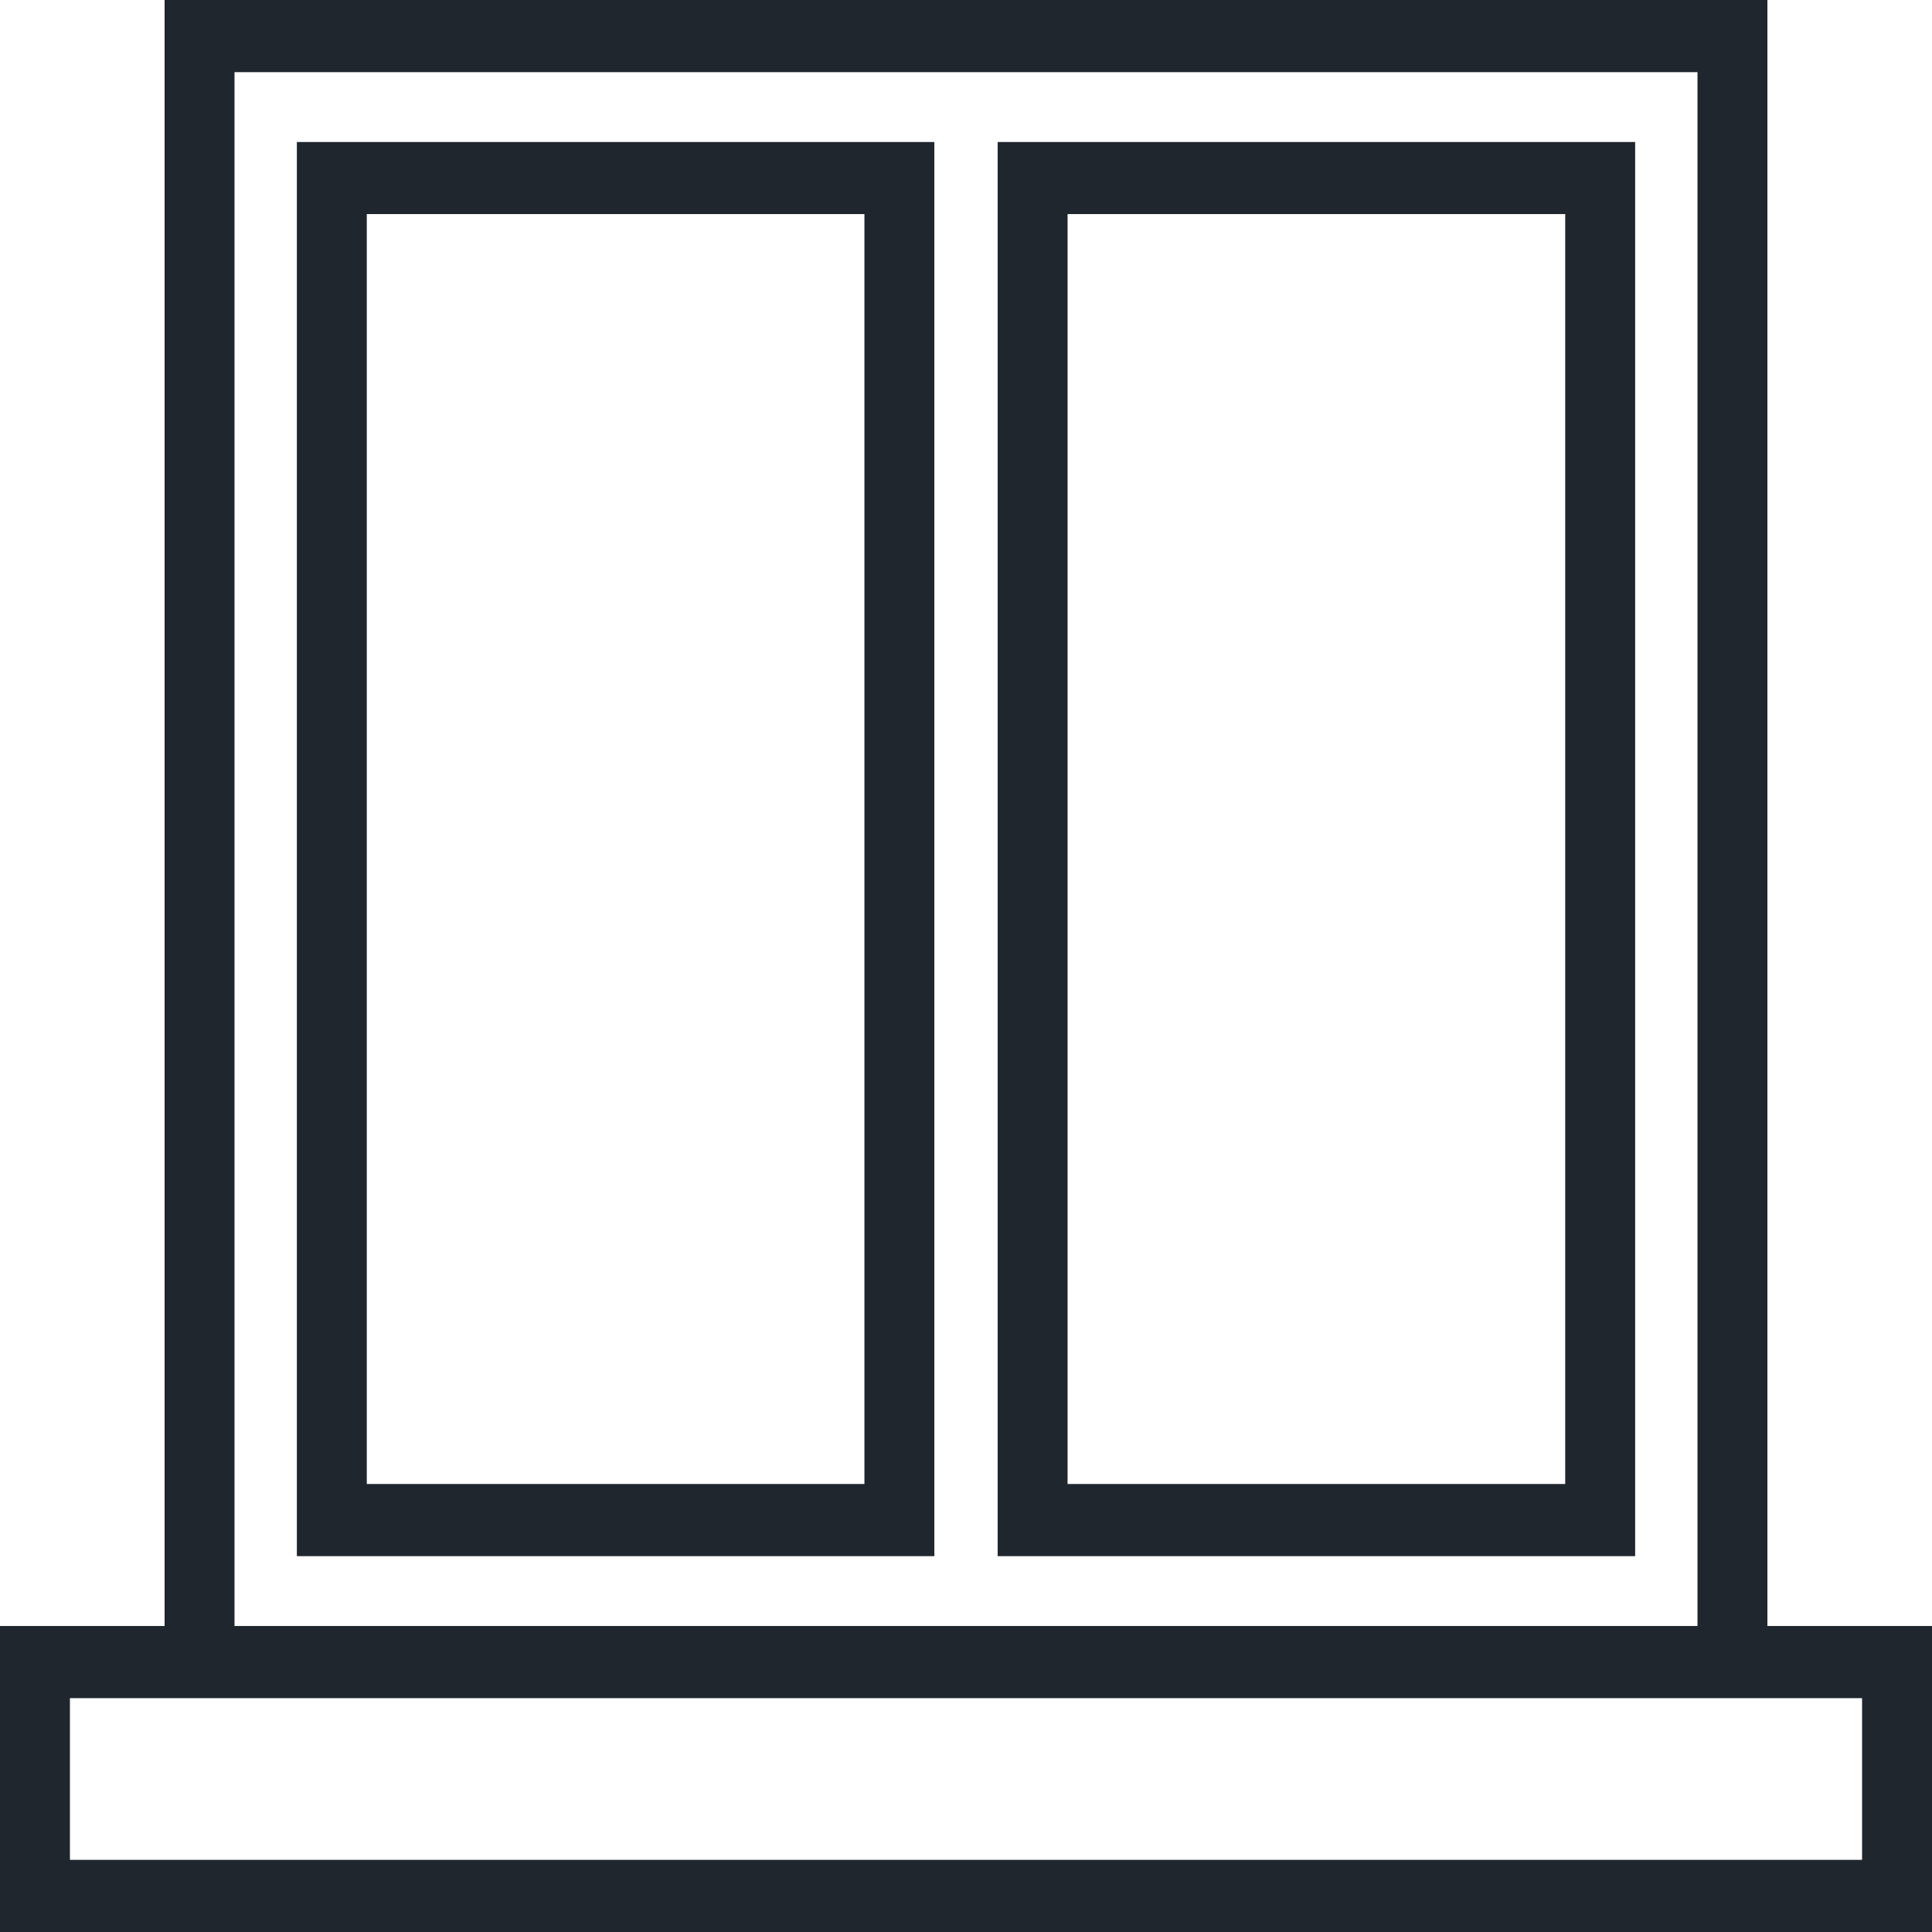
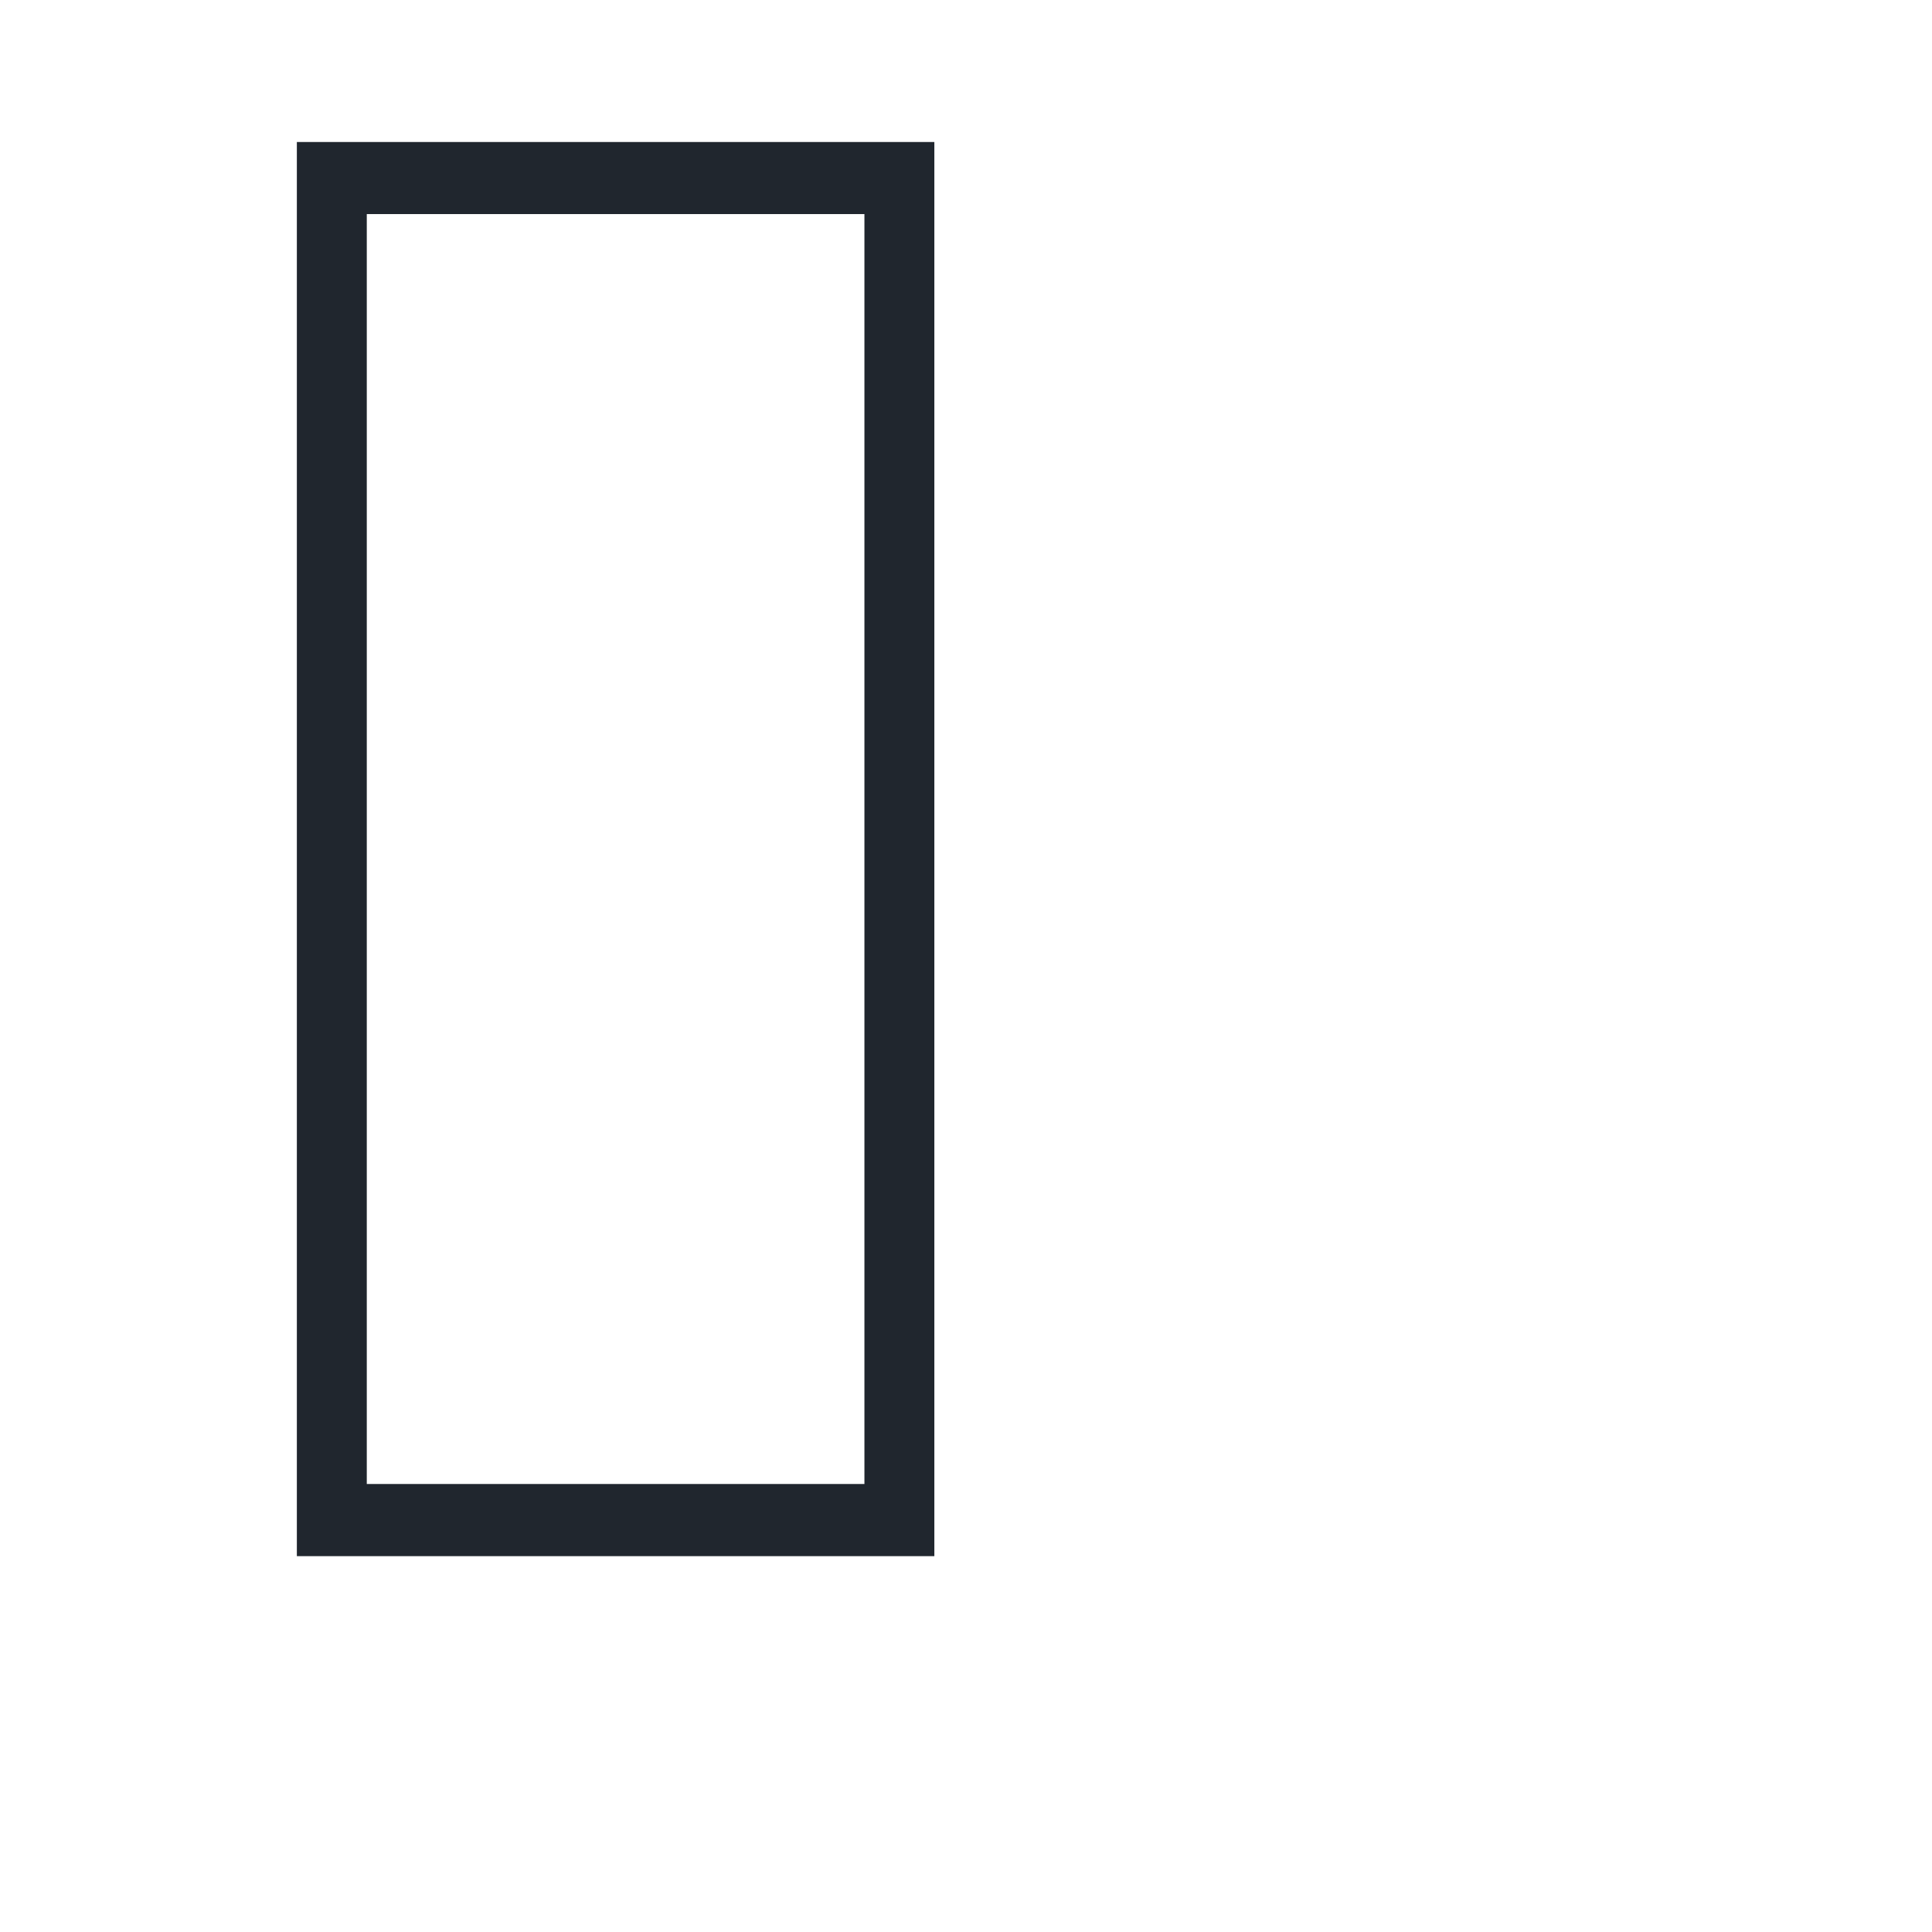
<svg xmlns="http://www.w3.org/2000/svg" width="26" height="26" viewBox="0 0 26 26" fill="none">
  <path fill-rule="evenodd" clip-rule="evenodd" d="M3.995 20.942H12.574V1.911H3.995V20.942ZM11.633 19.971H4.936V2.881H11.633V19.971Z" fill="#20262E" />
-   <path fill-rule="evenodd" clip-rule="evenodd" d="M13.426 20.942H22.005V1.911H13.426V20.942ZM21.064 19.971H14.367V2.881H21.064V19.971Z" fill="#20262E" />
-   <path fill-rule="evenodd" clip-rule="evenodd" d="M26 21.882H23.785V0H2.215V21.882H0V26H26V21.882ZM3.156 0.971H22.844V21.882H3.156V0.971ZM25.059 25.029H0.941V22.853H25.059V25.029Z" fill="#20262E" />
</svg>